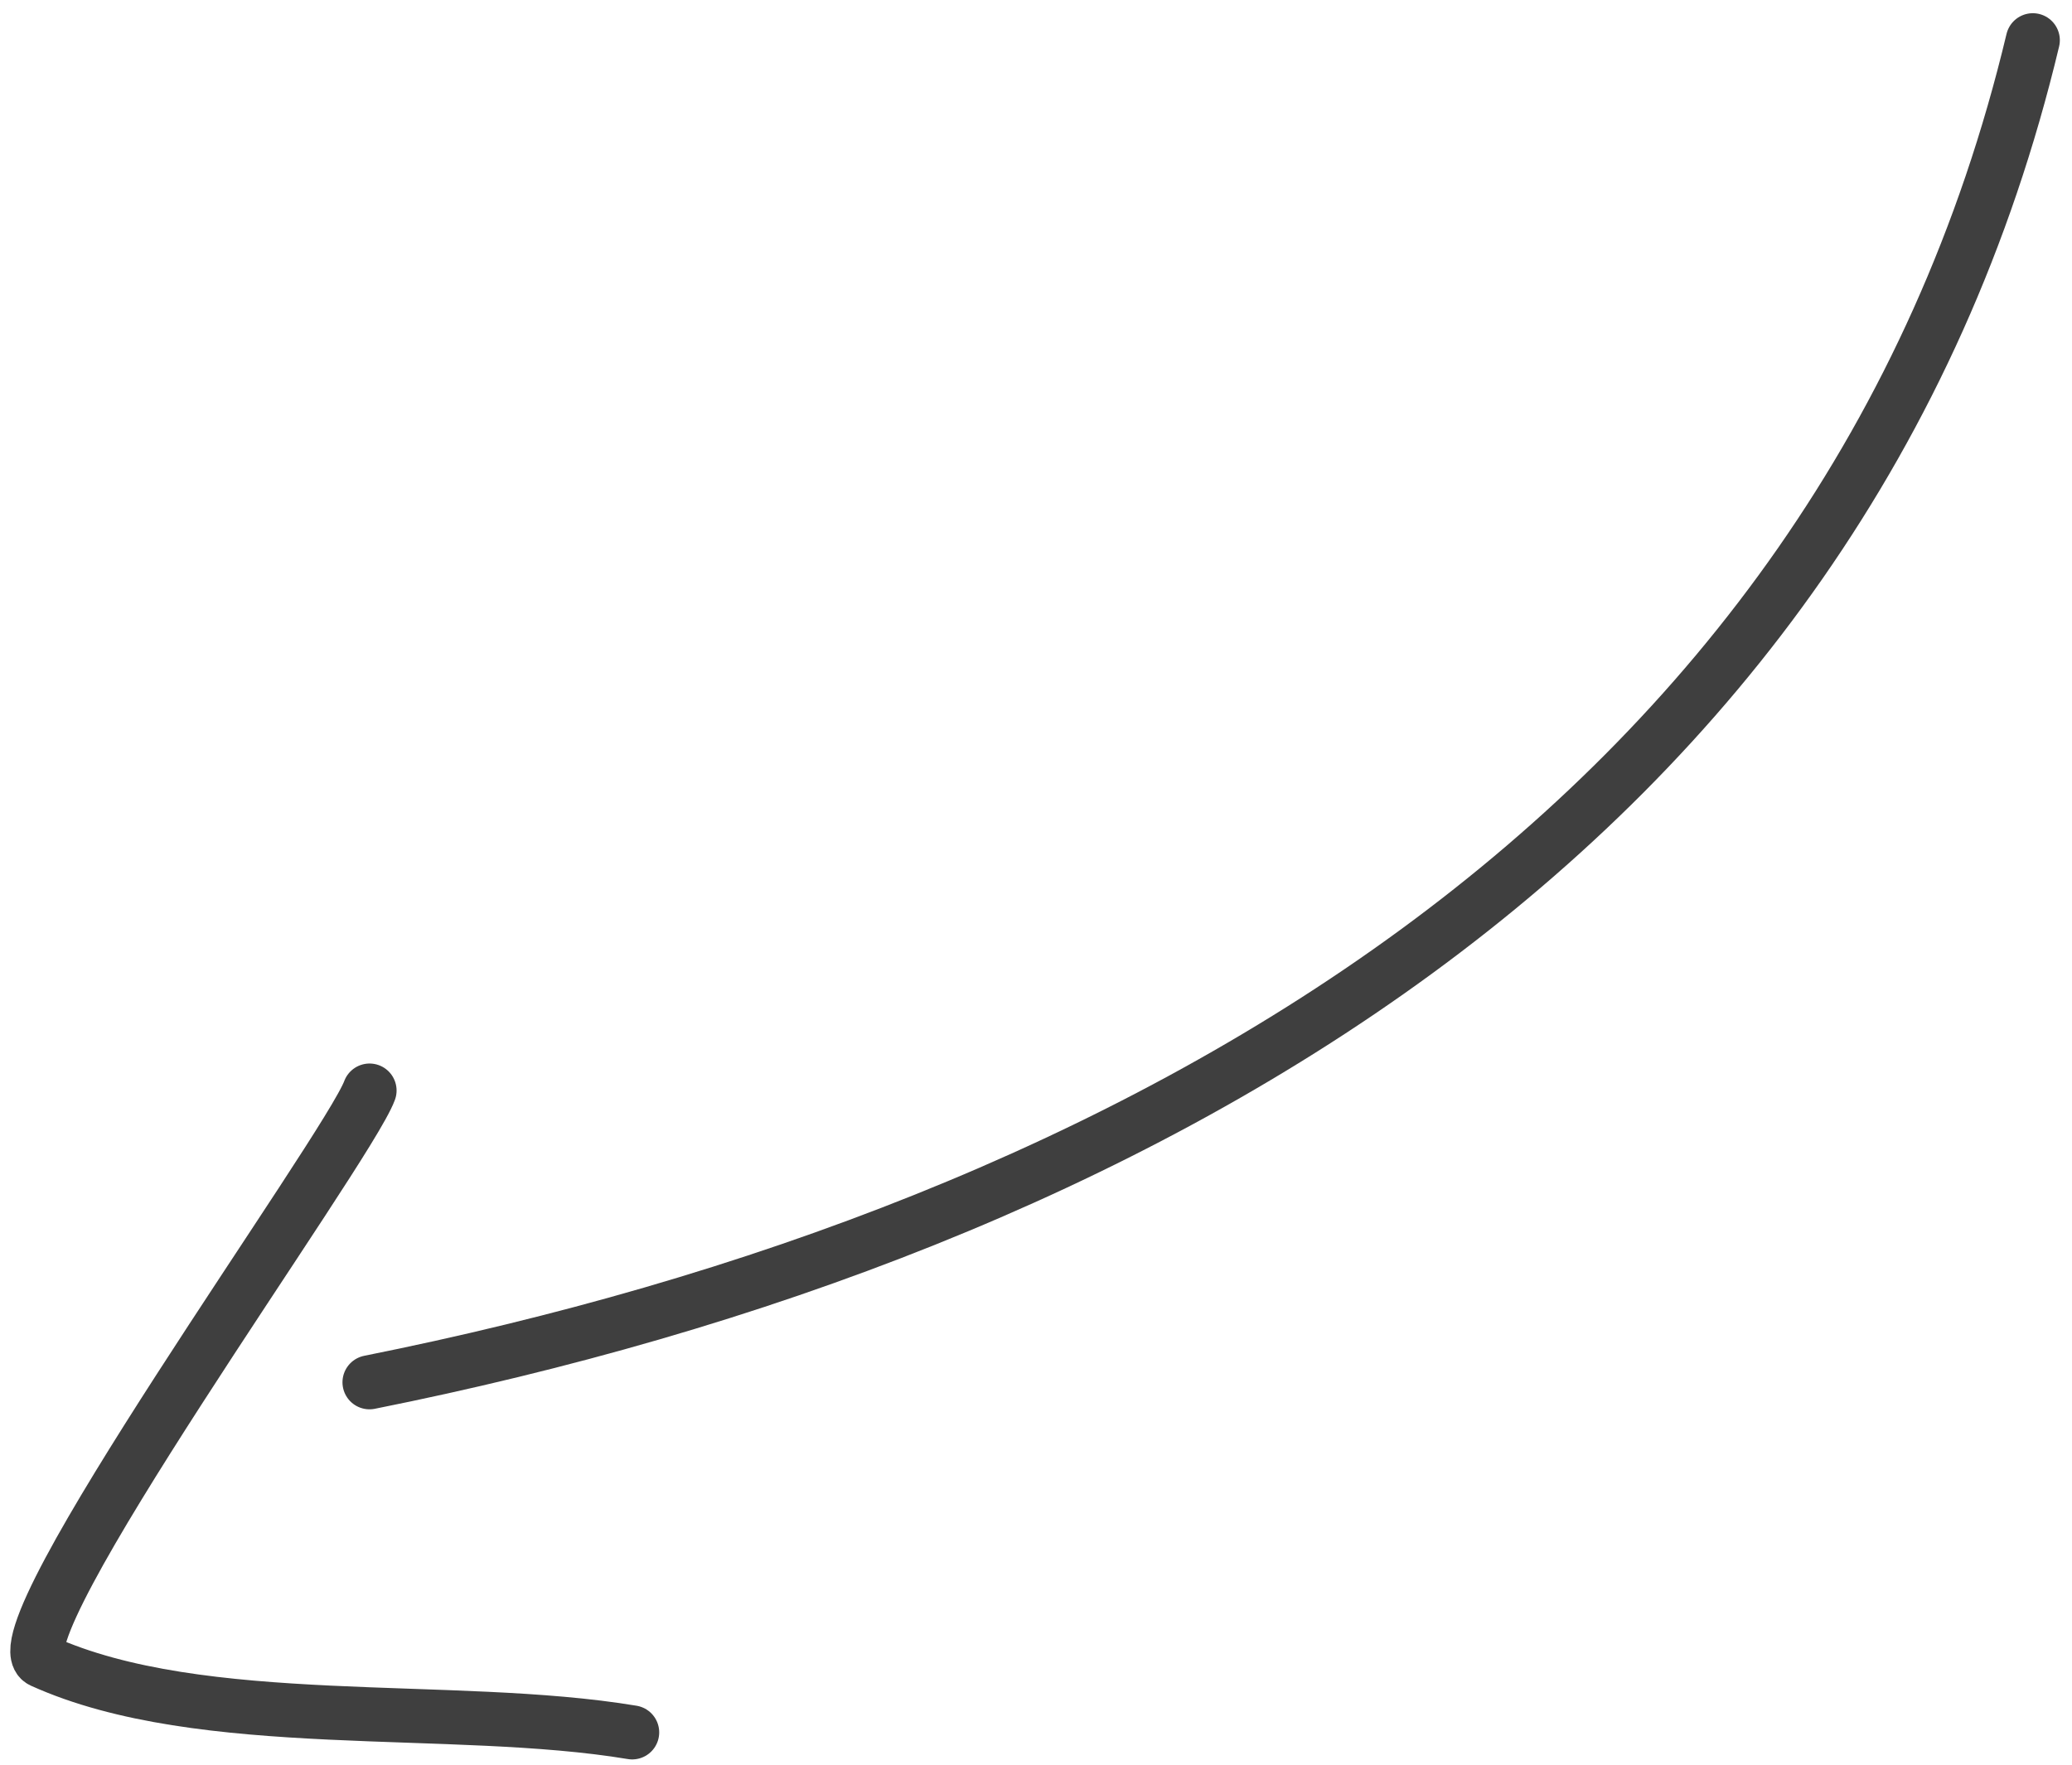
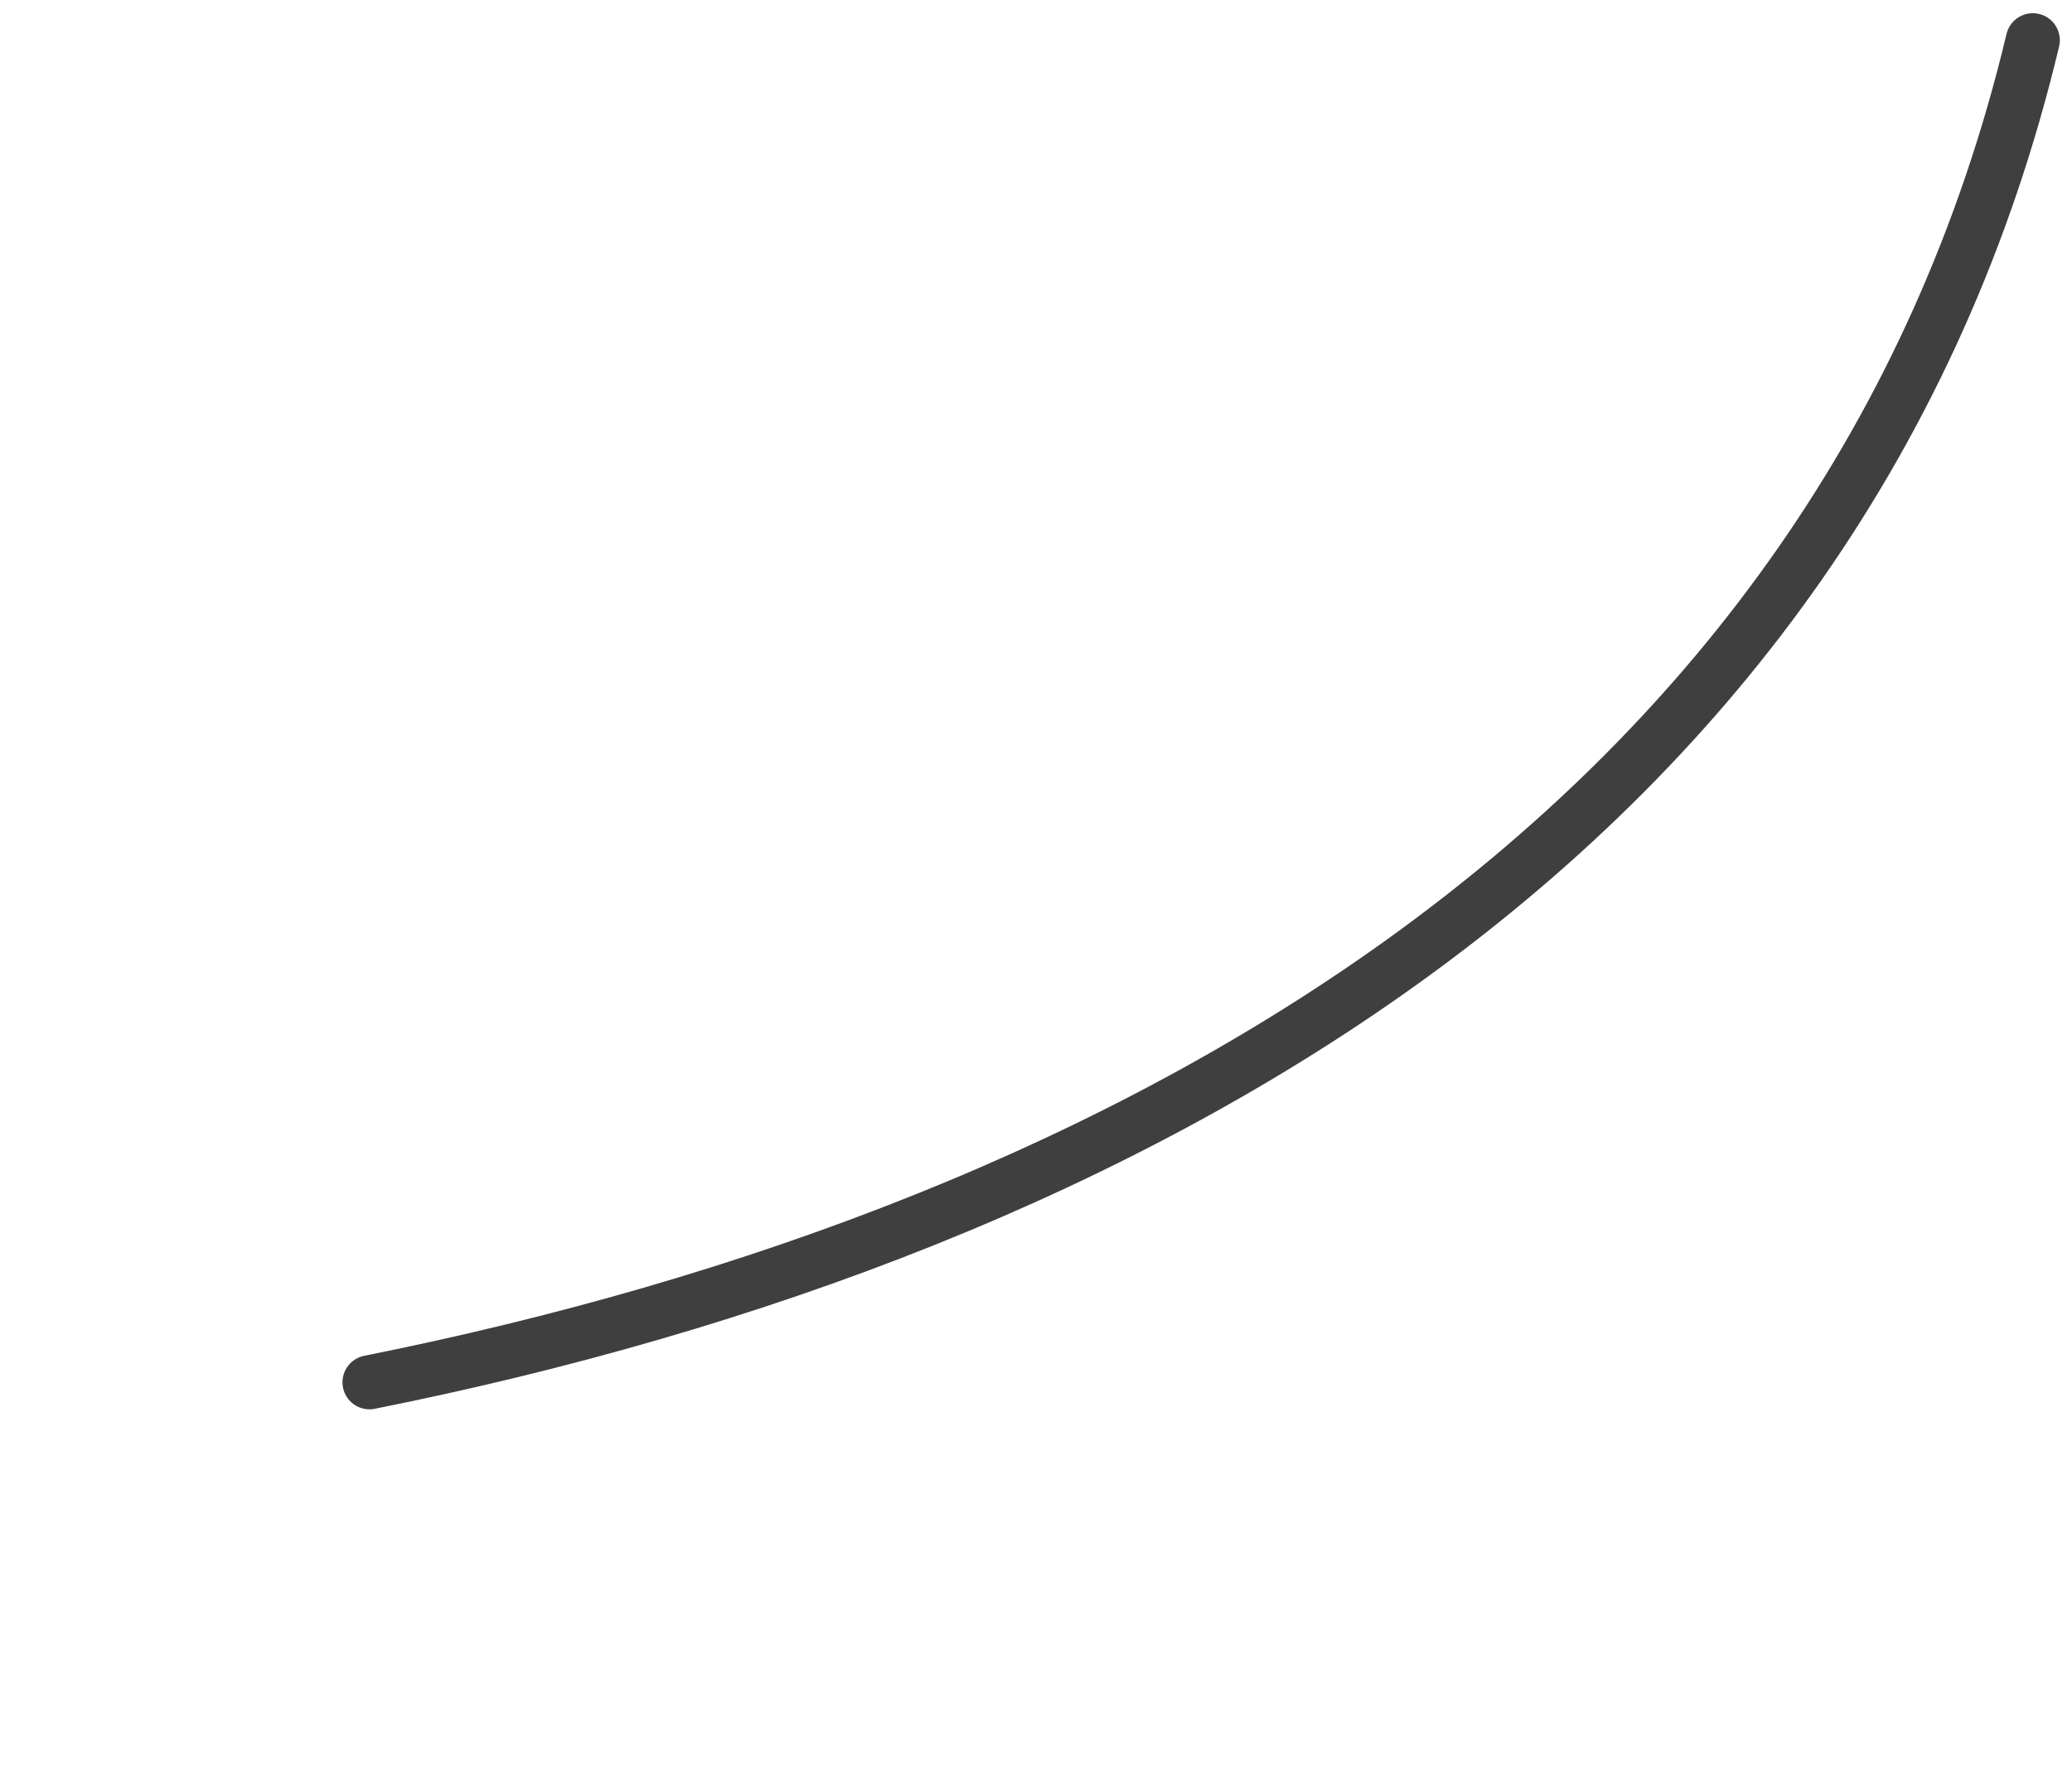
<svg xmlns="http://www.w3.org/2000/svg" width="115" height="98" viewBox="0 0 115 98" fill="none">
  <path d="M112.825 2.233C102.308 46.304 62.833 68.27 20.508 76.735" stroke="#3F3F3F" stroke-width="3" stroke-linecap="round" />
-   <path d="M20.511 60.539C19.297 63.834 -0.428 90.961 2.335 92.211C11.22 96.23 25.095 94.504 35.087 96.17" stroke="#3F3F3F" stroke-width="3" stroke-linecap="round" />
</svg>